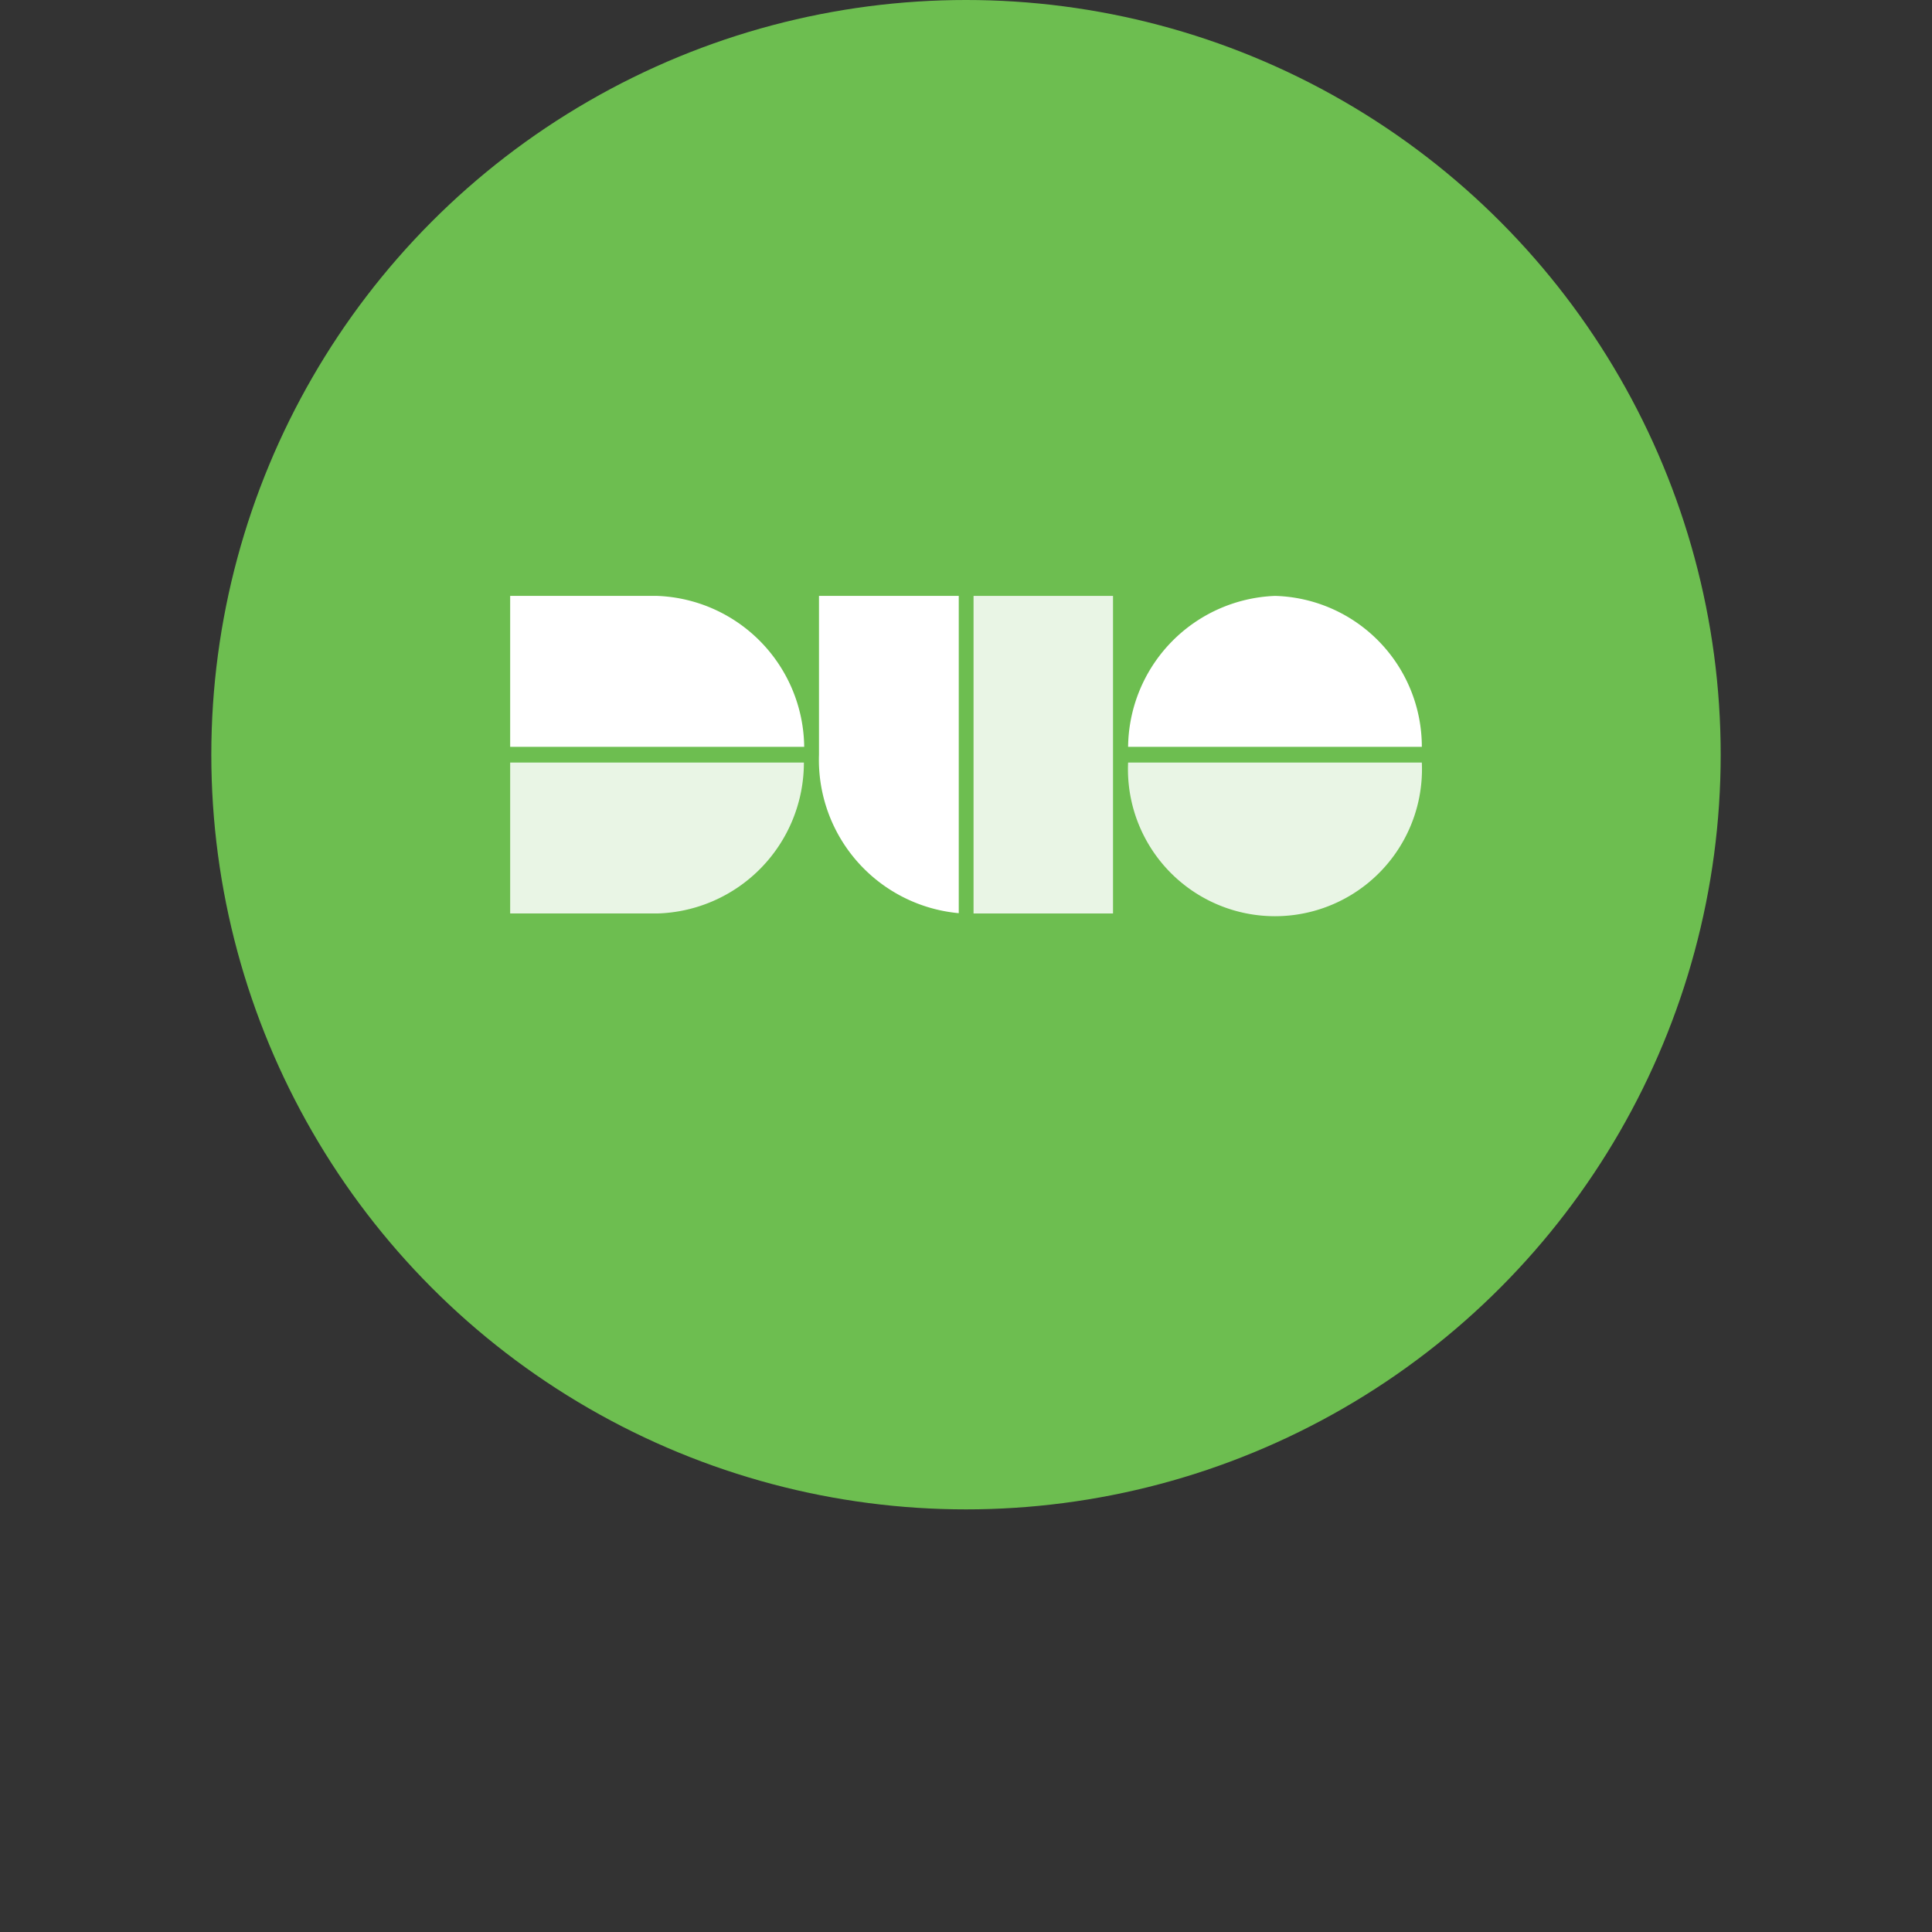
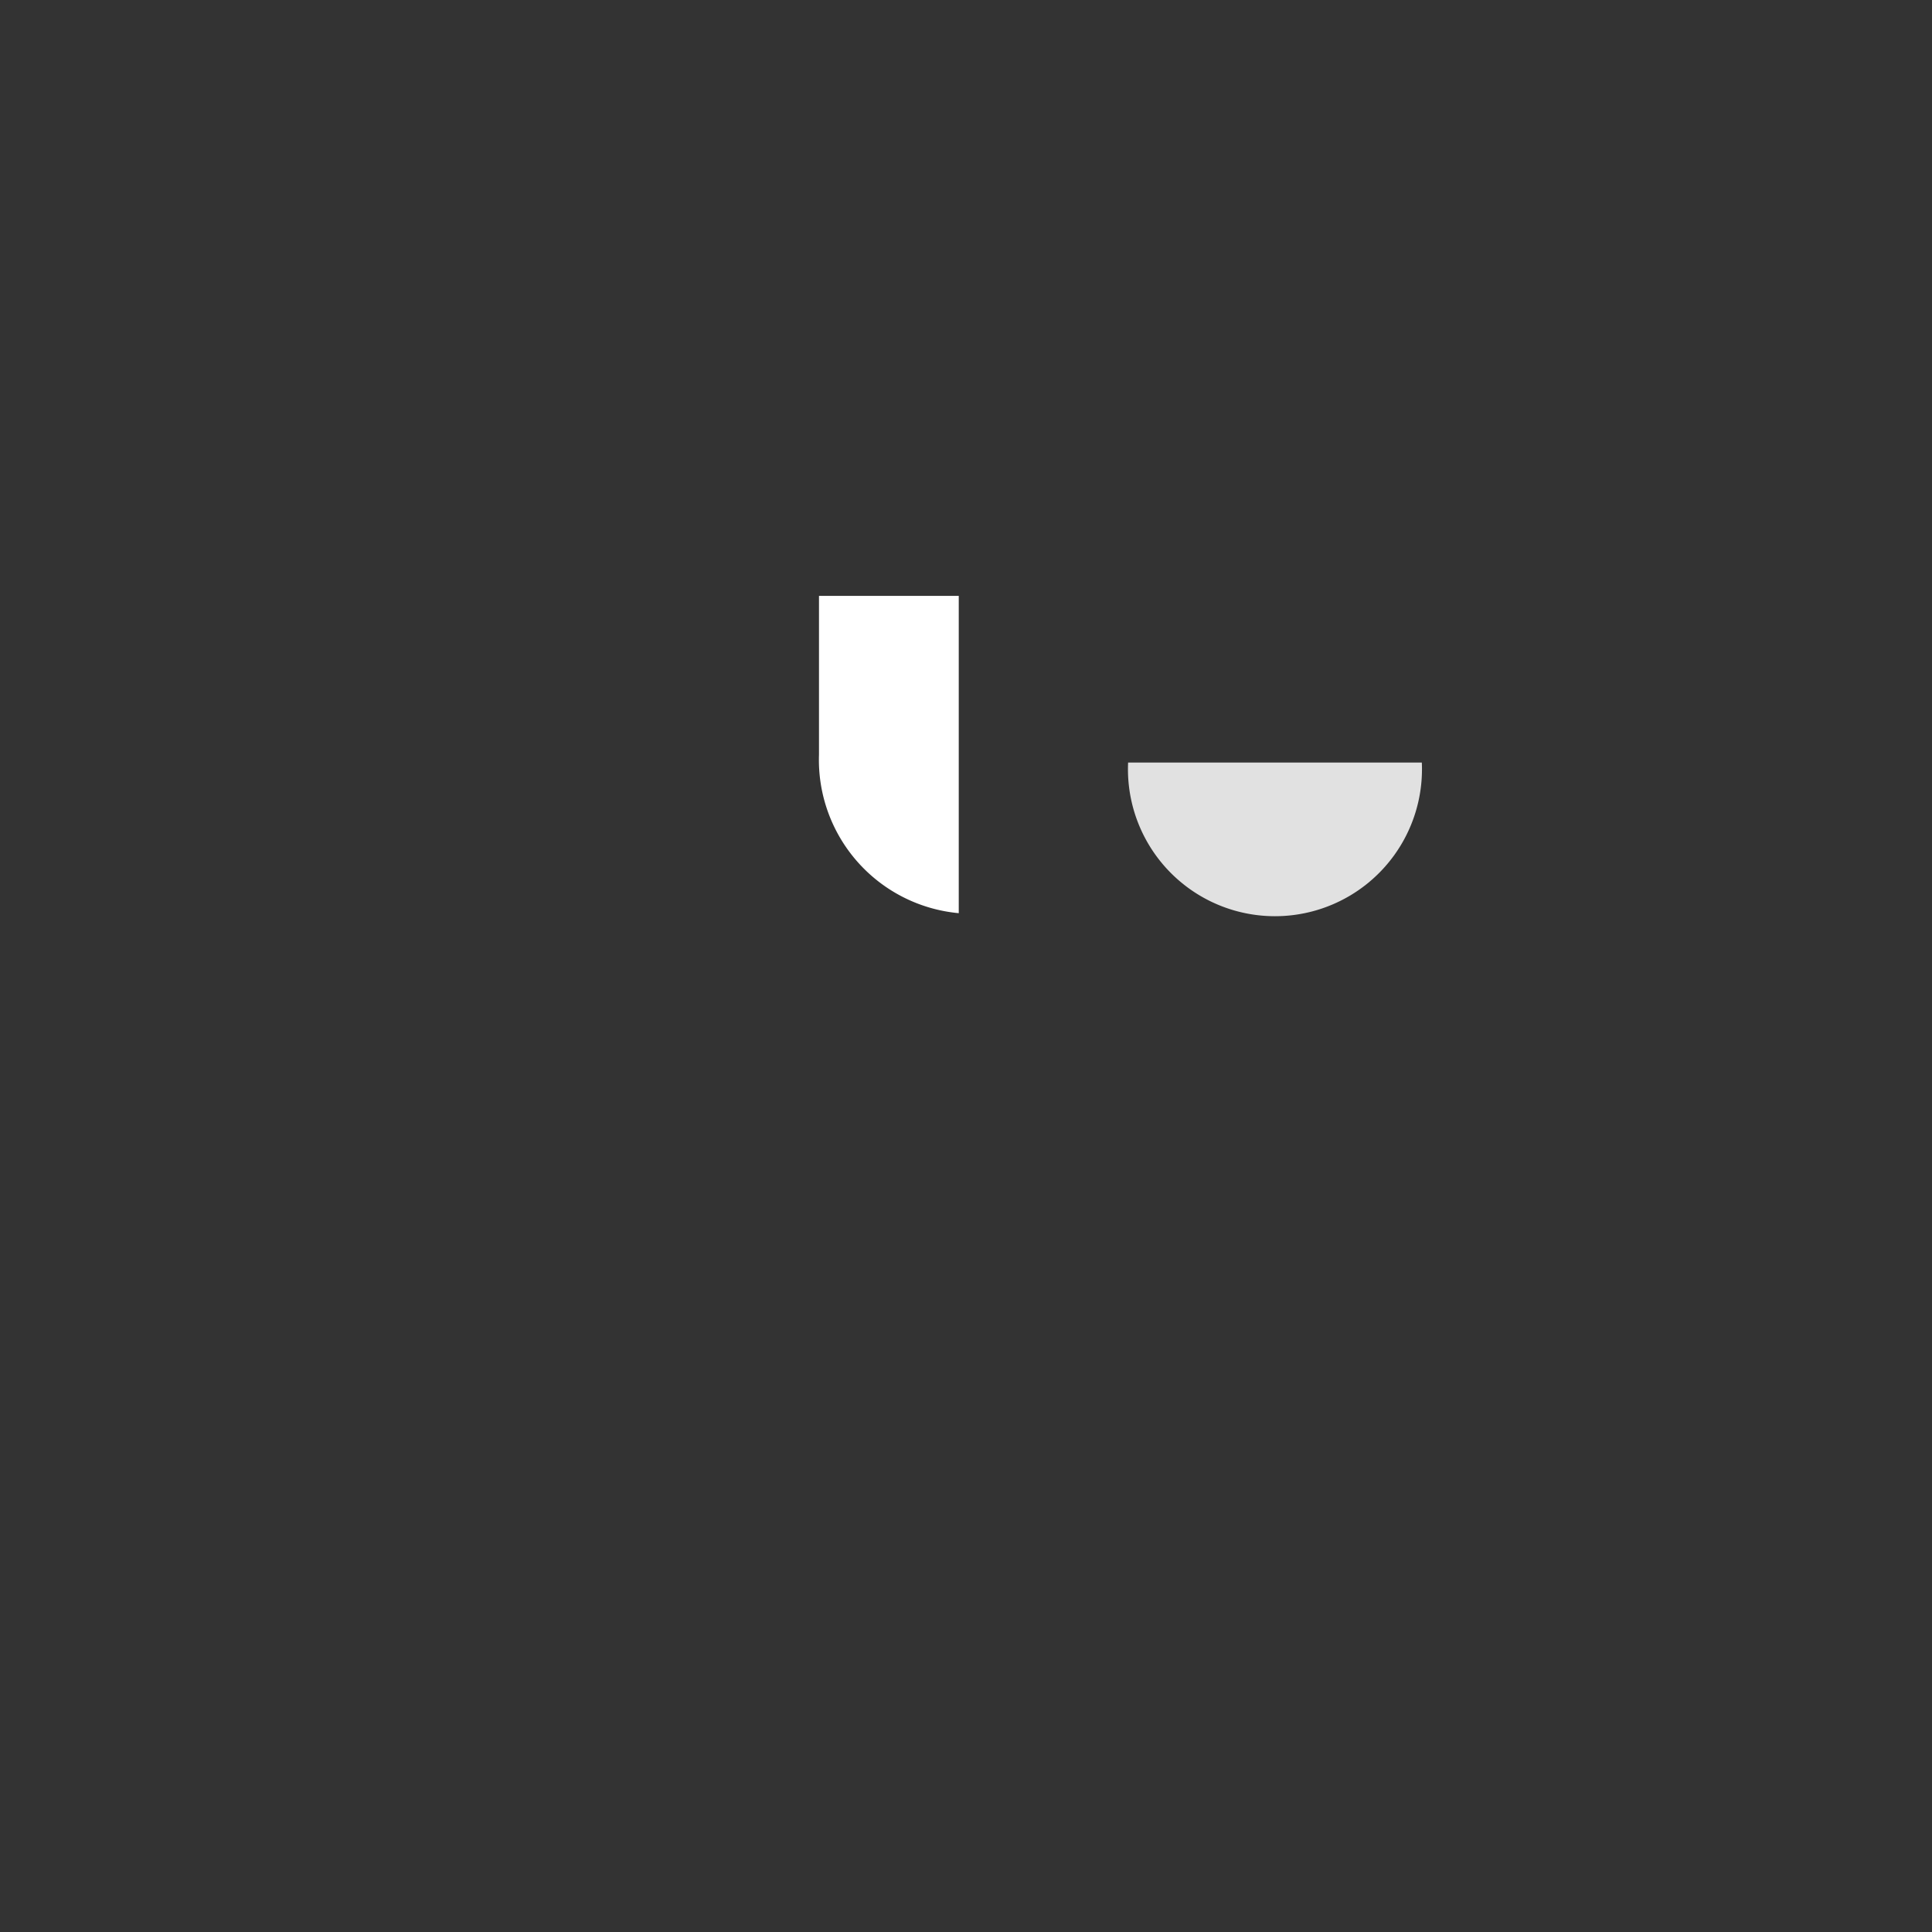
<svg xmlns="http://www.w3.org/2000/svg" id="Layer_1" data-name="Layer 1" viewBox="0 0 64 64">
  <rect x="0" y="0" width="64" height="64" fill="#333333" stroke="none" />
  <defs>
    <style>.cls-1{fill:#6dbe50;}.cls-2{opacity:0.85;}.cls-3{fill:#fff;}</style>
  </defs>
-   <circle class="cls-1" cx="32" cy="25" r="25" />
  <g class="cls-2">
-     <path class="cls-3" d="M26.63,25.26H16.9v5h4.87a5,5,0,0,0,4.86-5" />
-   </g>
-   <path class="cls-3" d="M21.77,19.74H16.9v5h9.74a5.06,5.06,0,0,0-4.87-5" />
-   <path class="cls-3" d="M42.24,19.74a5.06,5.06,0,0,0-4.87,5H47.1a5,5,0,0,0-4.86-5" />
+     </g>
  <g class="cls-2">
    <path class="cls-3" d="M47.1,25.26H37.37a4.87,4.87,0,1,0,9.73,0" />
  </g>
  <path class="cls-3" d="M27.13,19.74V25a5.1,5.1,0,0,0,4.63,5.25V19.74Z" />
  <g class="cls-2">
-     <polygon class="cls-3" points="36.87 19.74 32.25 19.74 32.25 30.26 36.87 30.26 36.87 25 36.87 19.74" />
-   </g>
+     </g>
</svg>